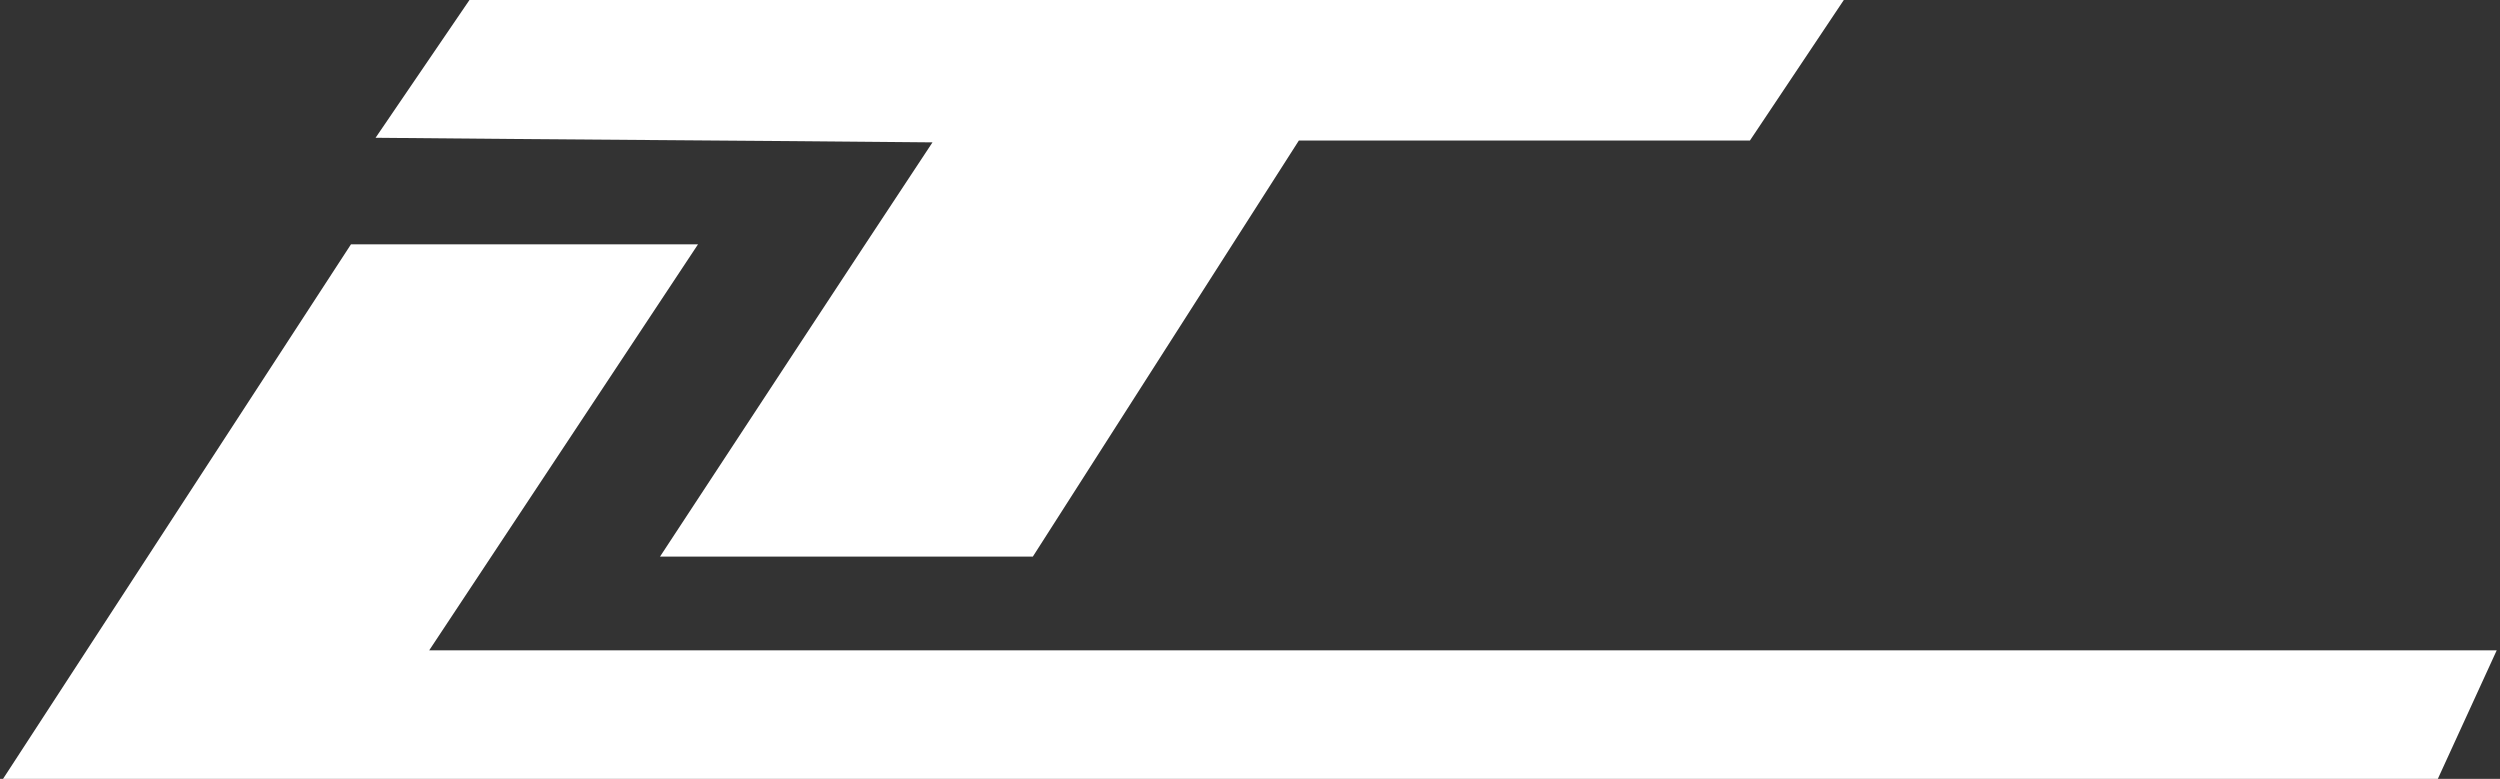
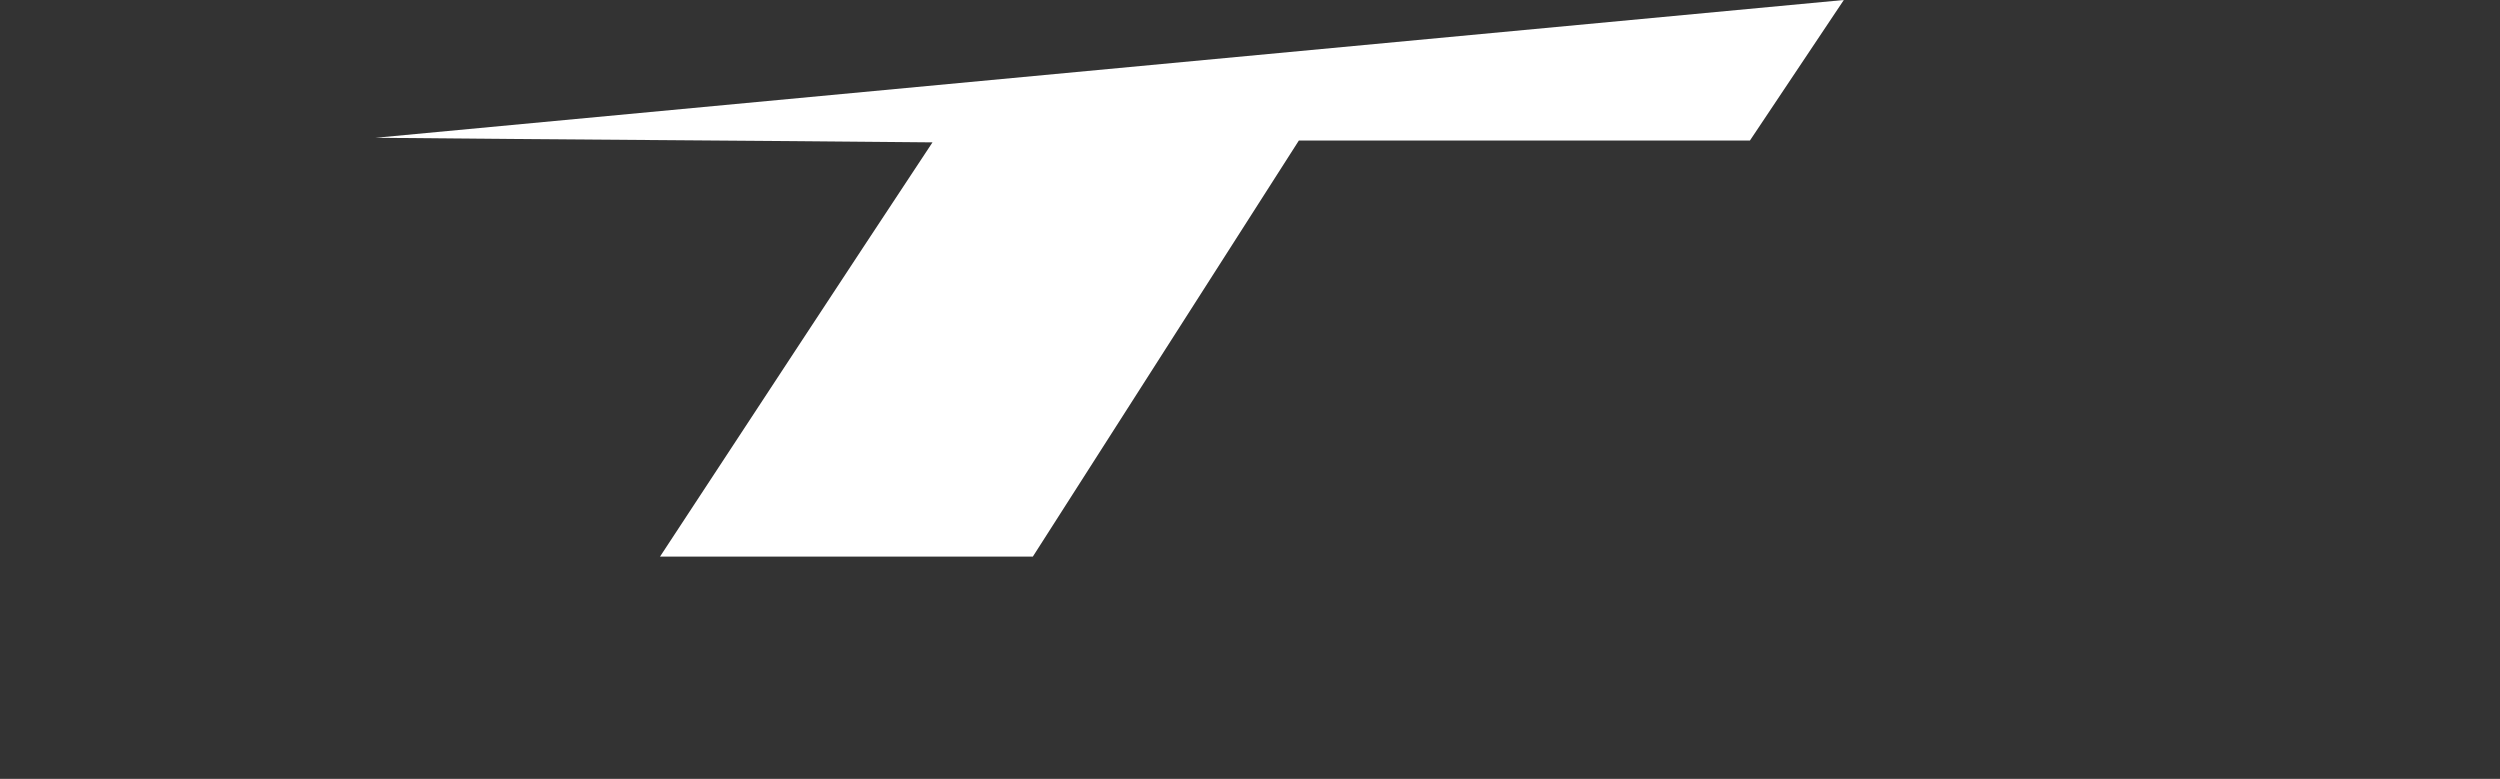
<svg xmlns="http://www.w3.org/2000/svg" width="398" height="124" viewBox="0 0 398 124" fill="none">
  <rect x="0" y="0" width="398" height="124" fill="#333333" stroke="none" />
-   <path d="M55.875 38.896H111.124L68.332 103.528H397.48L388.101 124H0.48L55.875 38.896Z" fill="white" />
-   <path d="M105.074 88.613H164.426L206.779 22.373H278.588L293.536 0H74.739L59.791 21.934C89.394 22.226 118.85 22.373 148.453 22.665C133.944 44.599 119.583 66.533 105.074 88.613Z" fill="white" />
+   <path d="M105.074 88.613H164.426L206.779 22.373H278.588L293.536 0L59.791 21.934C89.394 22.226 118.85 22.373 148.453 22.665C133.944 44.599 119.583 66.533 105.074 88.613Z" fill="white" />
</svg>